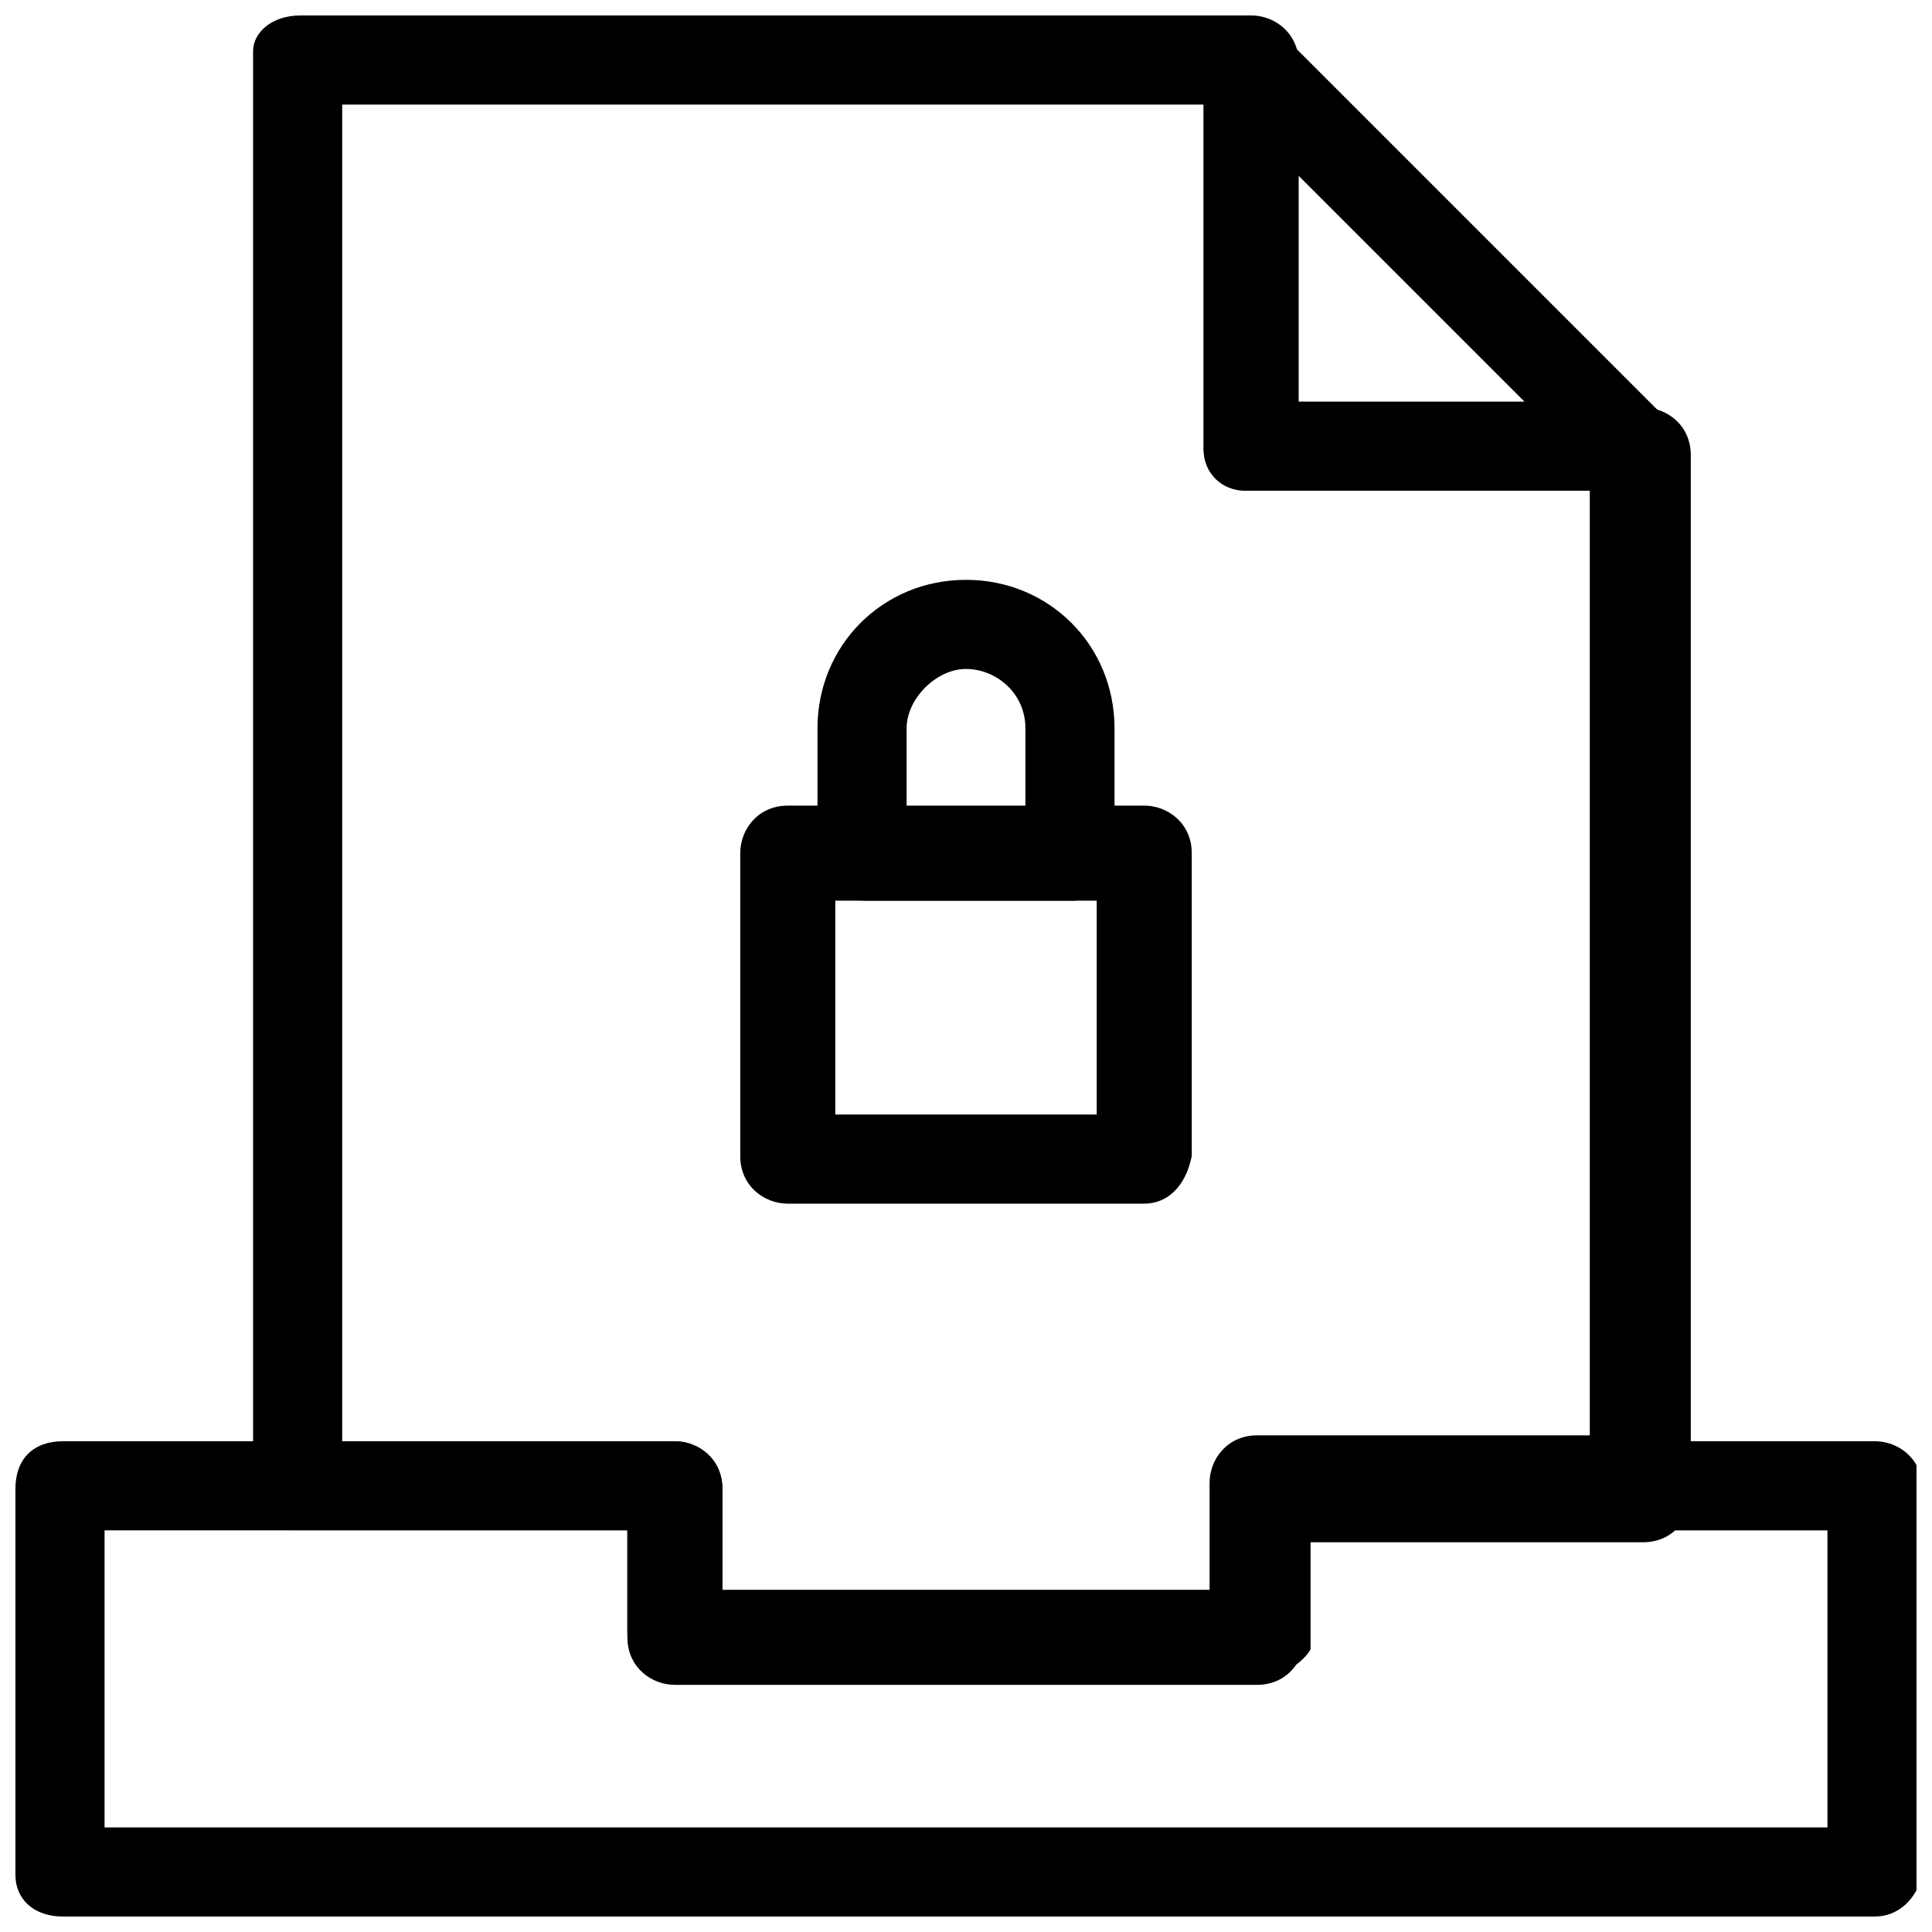
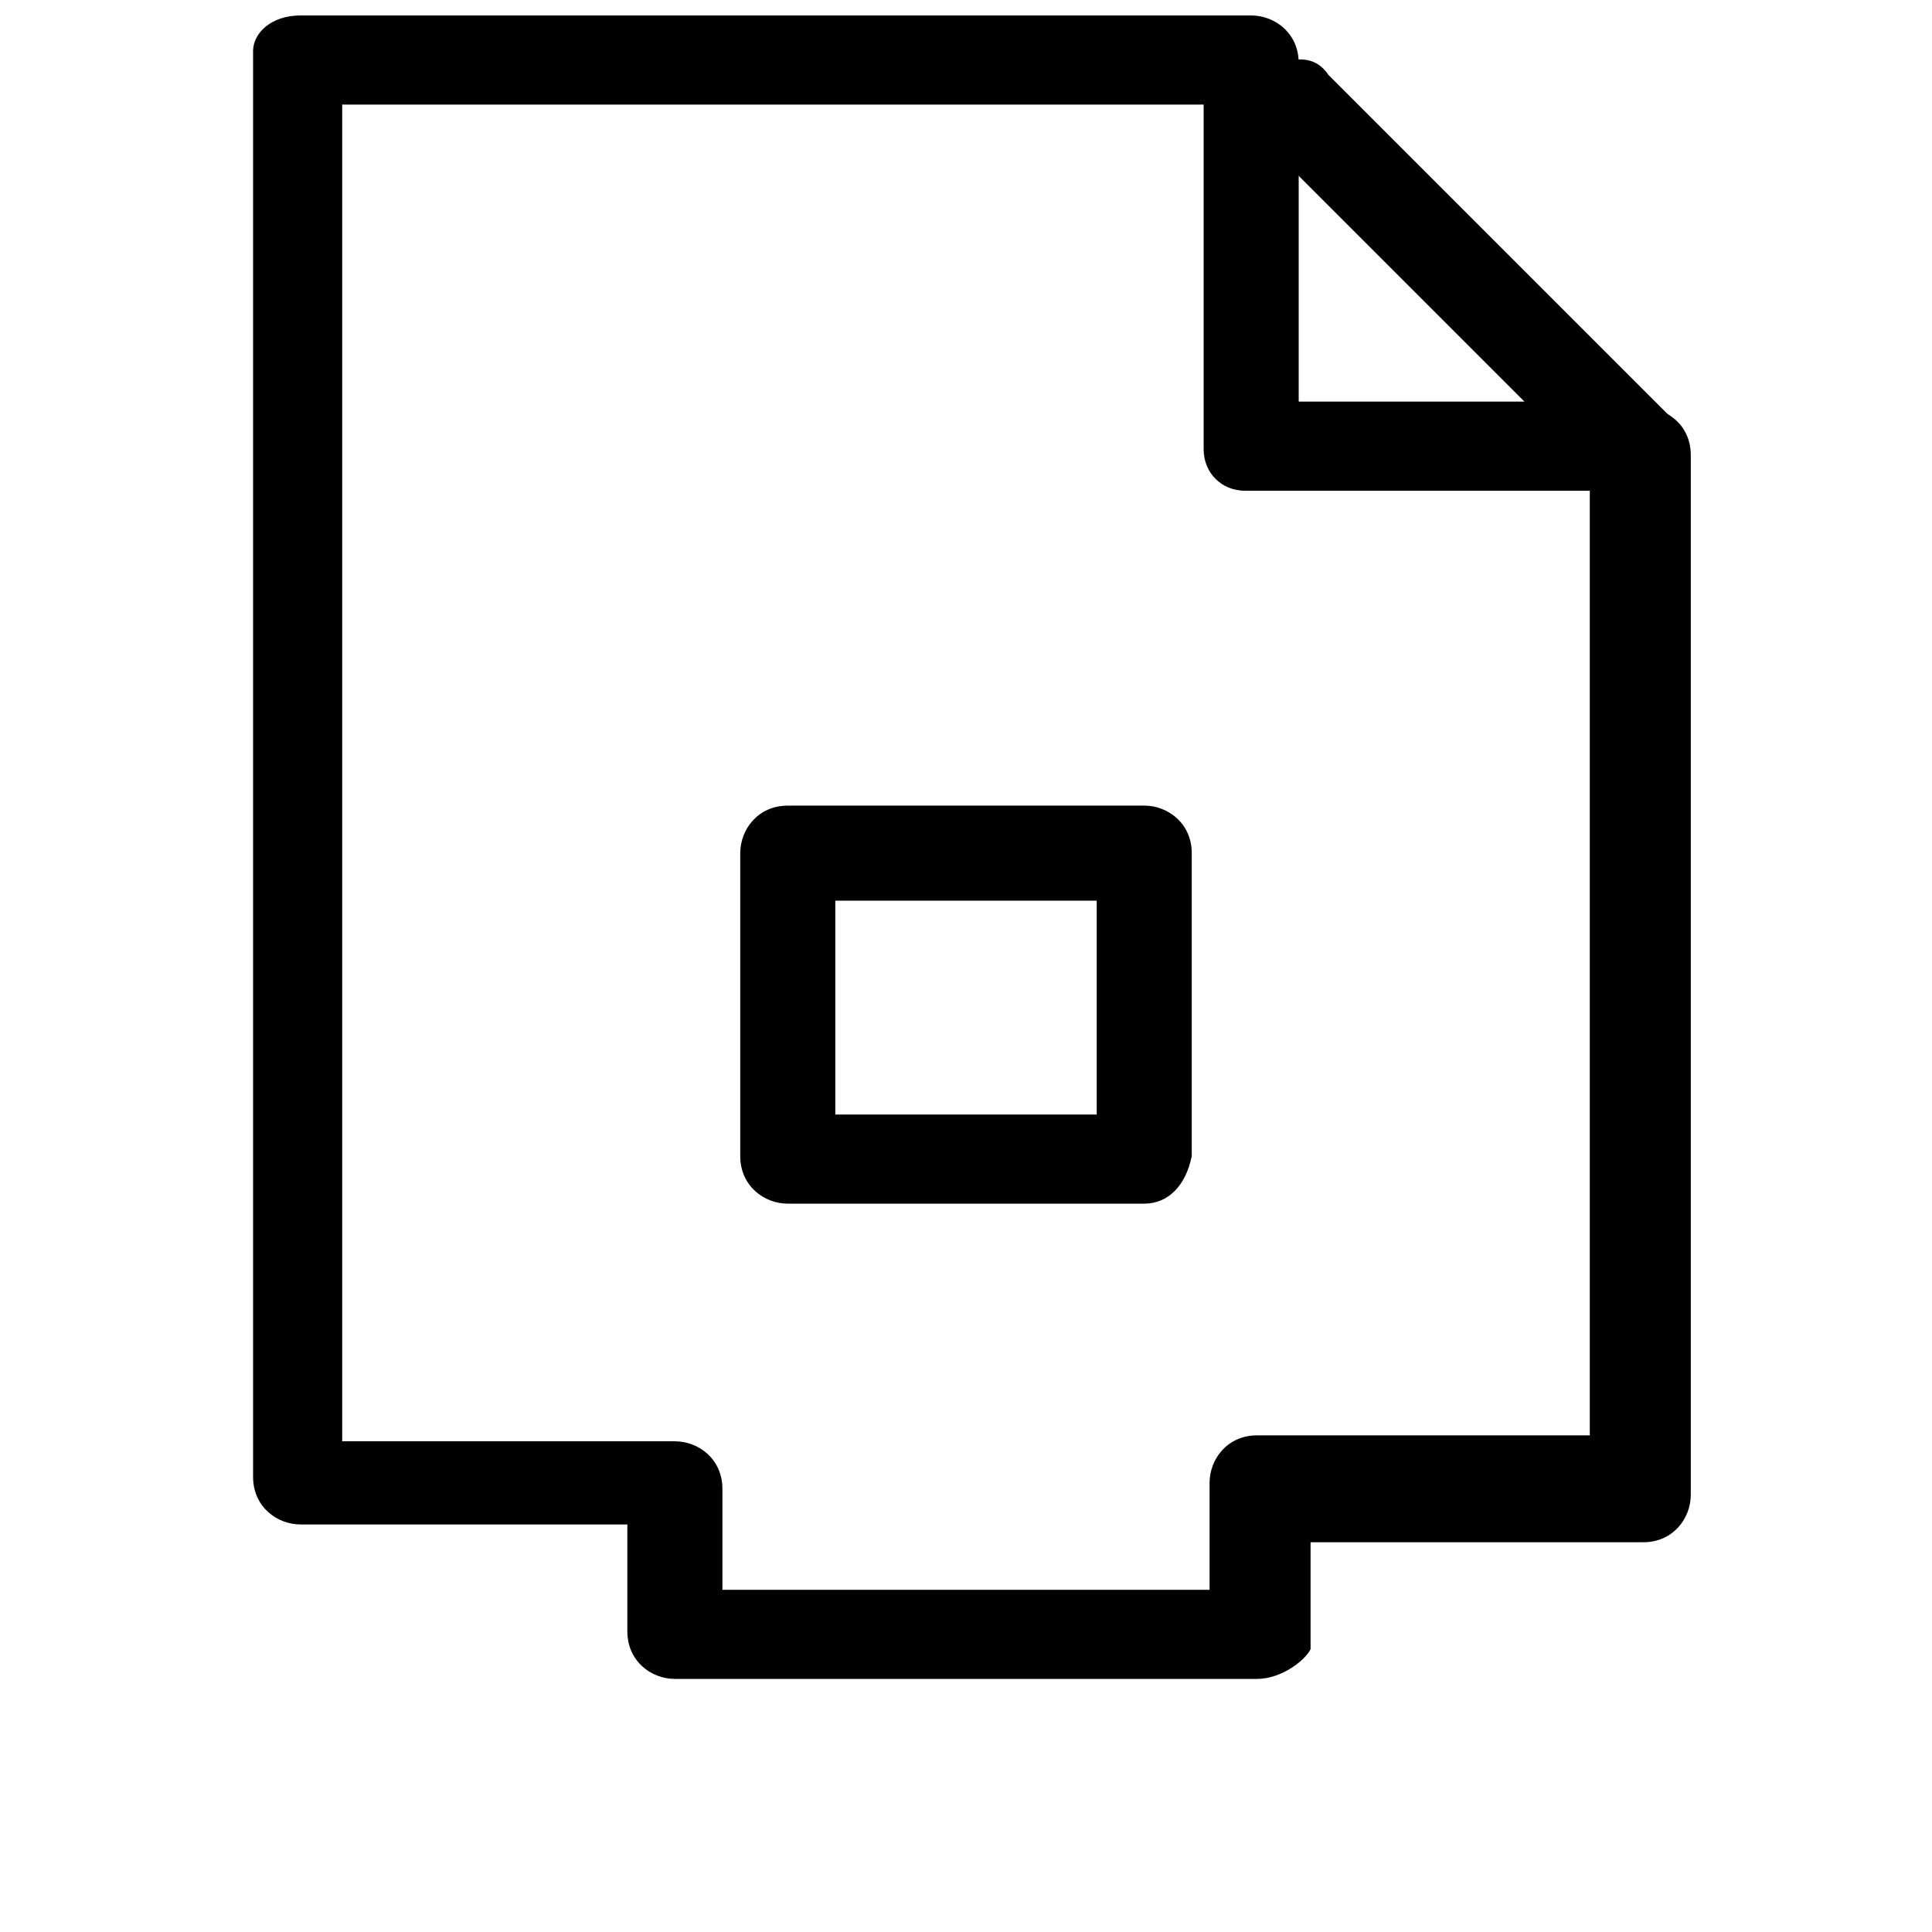
<svg xmlns="http://www.w3.org/2000/svg" width="800px" height="800px" version="1.1" viewBox="144 144 512 512">
  <defs>
    <clipPath id="c">
      <path d="m211 148.09h382v440.91h-382z" />
    </clipPath>
    <clipPath id="b">
      <path d="m148.09 525h503.81v126.9h-503.81z" />
    </clipPath>
    <clipPath id="a">
      <path d="m462 148.09h128v126.91h-128z" />
    </clipPath>
  </defs>
  <g clip-path="url(#c)">
    <path d="m477.14 588.93h-154.29c-6.297 0-12.594-4.723-12.594-12.594v-28.34h-86.594c-6.297 0-12.594-4.723-12.594-12.594v-377.86c0-4.727 4.723-9.449 12.594-9.449h251.91c6.297 0 12.594 4.723 12.594 12.594v91.316h91.316c6.297 0 12.594 4.723 12.594 12.594v275.52c0 6.297-4.723 12.594-12.594 12.594h-88.168v28.34c-1.574 3.152-7.871 7.875-14.168 7.875zm-143.27-23.613h130.68v-28.34c0-6.297 4.723-12.594 12.594-12.594h88.168v-250.33h-91.316c-6.297 0-11.02-4.723-11.02-11.023v-91.312h-228.29v354.24h88.168c6.297 0 12.594 4.723 12.594 12.594v26.77z" />
  </g>
  <g clip-path="url(#b)">
-     <path d="m640.88 651.9h-480.2c-7.871 0-12.594-4.723-12.594-11.02v-102.34c0-7.871 4.723-12.598 12.594-12.598h162.16c6.297 0 12.594 4.723 12.594 12.594v28.34h130.68v-28.34c0-6.297 4.723-12.594 12.594-12.594h162.16c6.297 0 12.594 4.723 12.594 12.594v102.34c-1.57 6.301-6.293 11.023-12.59 11.023zm-469.17-23.613h456.58v-78.719h-138.55v28.34c0 6.297-4.723 12.594-12.594 12.594h-154.29c-6.297 0-12.594-4.723-12.594-12.594v-28.34l-138.55-0.004z" />
-   </g>
+     </g>
  <g clip-path="url(#a)">
-     <path d="m577.91 274.05h-102.34c-7.871 0-12.594-4.723-12.594-11.023v-102.34c0-4.723 3.148-9.445 7.871-11.02s9.445-1.574 12.594 3.148l102.34 102.34c3.148 3.148 4.723 7.871 3.148 12.594-1.574 4.727-6.297 6.301-11.02 6.301zm-91.316-23.617h61.402l-61.402-61.402z" />
+     <path d="m577.91 274.05h-102.34v-102.34c0-4.723 3.148-9.445 7.871-11.02s9.445-1.574 12.594 3.148l102.34 102.34c3.148 3.148 4.723 7.871 3.148 12.594-1.574 4.727-6.297 6.301-11.02 6.301zm-91.316-23.617h61.402l-61.402-61.402z" />
  </g>
  <path d="m447.23 462.98h-94.465c-6.297 0-12.594-4.723-12.594-12.594v-80.293c0-6.297 4.723-12.594 12.594-12.594l94.465-0.008c6.297 0 12.594 4.723 12.594 12.594v80.293c-1.574 7.875-6.297 12.602-12.594 12.602zm-81.867-23.617h69.273v-56.68h-69.273z" />
-   <path d="m428.34 382.68h-55.105c-6.297 0-12.594-4.723-12.594-12.594v-33.062c0-22.043 17.32-39.359 39.359-39.359 22.043 0 39.359 17.32 39.359 39.359v33.062c0.004 6.297-4.719 12.594-11.02 12.594zm-44.082-23.617h31.488v-22.039c0-9.445-7.871-15.742-15.742-15.742s-15.742 7.871-15.742 15.742z" />
</svg>